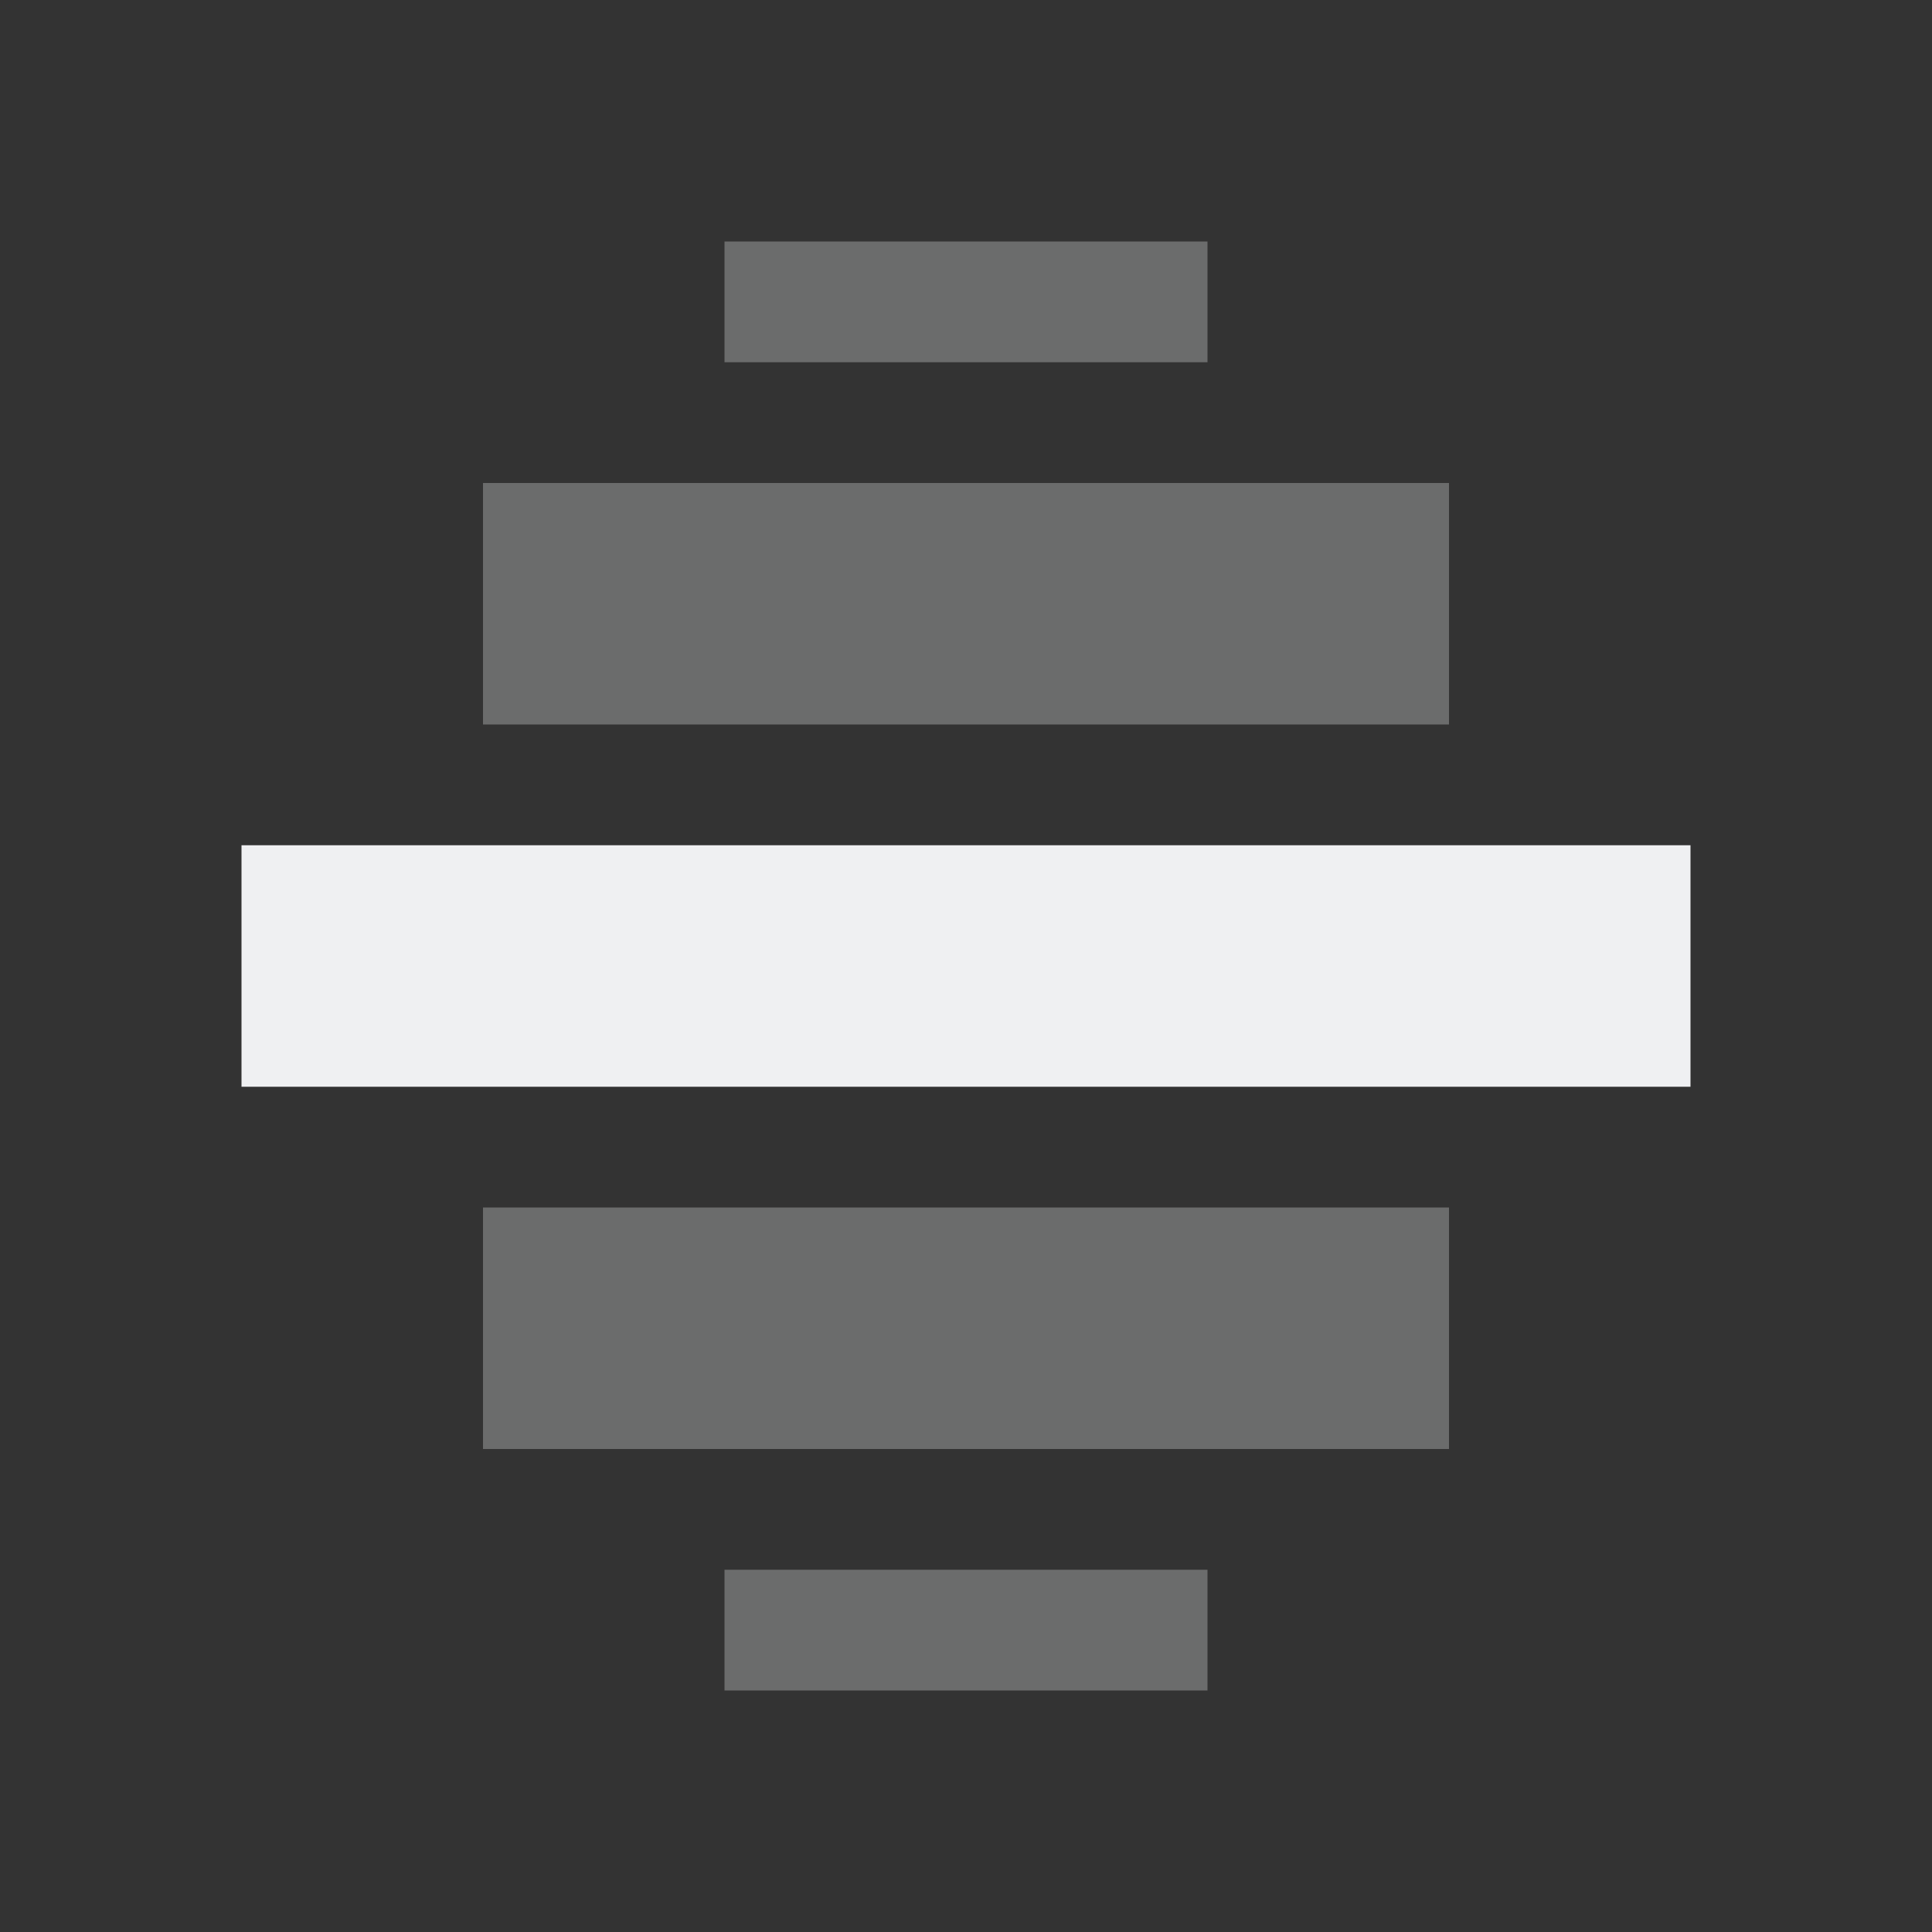
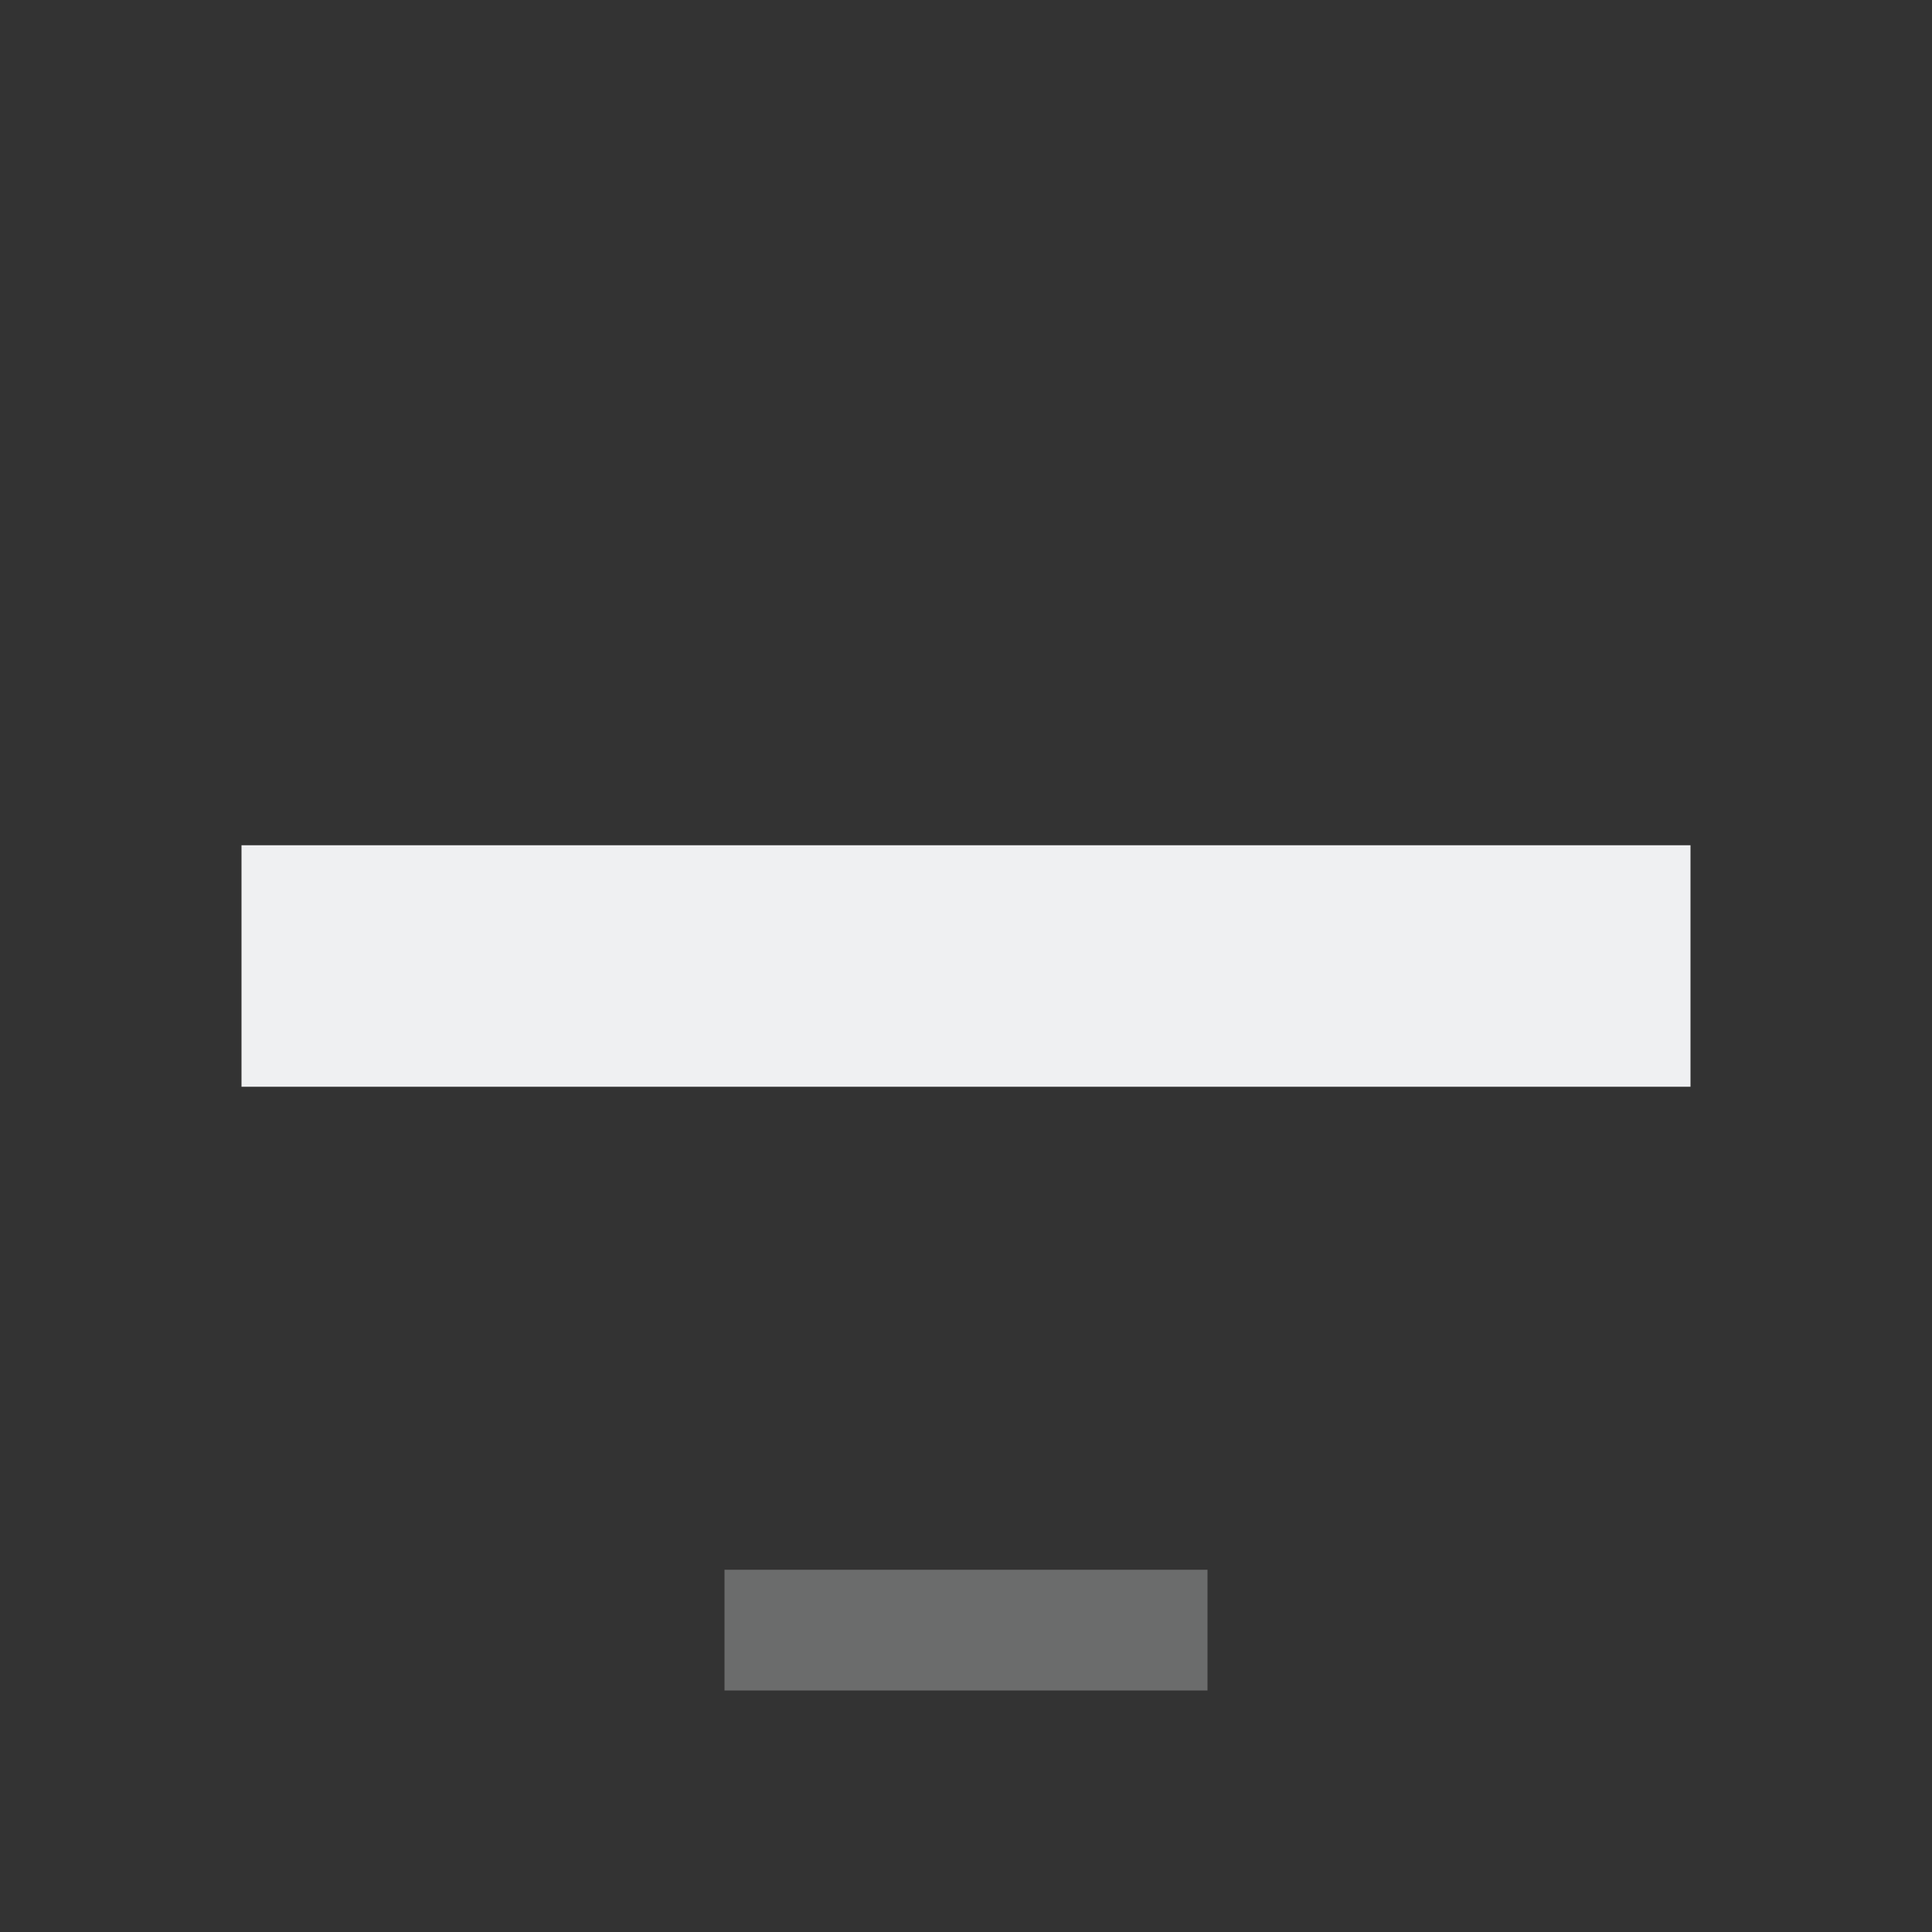
<svg xmlns="http://www.w3.org/2000/svg" width="16" height="16" version="1.1">
  <rect width="100%" height="100%" fill="#333333" stroke="none" />
-   <path style="opacity:0.3;fill:#eff0f2" d="M -12,10 H -4 V 12 H -12 Z" transform="scale(-1,1)" />
-   <path style="opacity:0.3;fill:#eff0f2" d="M -12,4 H -4 V 6 H -12 Z" transform="scale(-1,1)" />
  <path style="fill:#eff0f2" d="M -14,7 H -2 V 9 H -14 Z" transform="scale(-1,1)" />
  <path style="opacity:0.3;fill:#eff0f2" d="M -10,13 H -6 V 14 H -10 Z" transform="scale(-1,1)" />
-   <path style="opacity:0.3;fill:#eff0f2" d="M -10,2 H -6 V 3 H -10 Z" transform="scale(-1,1)" />
</svg>